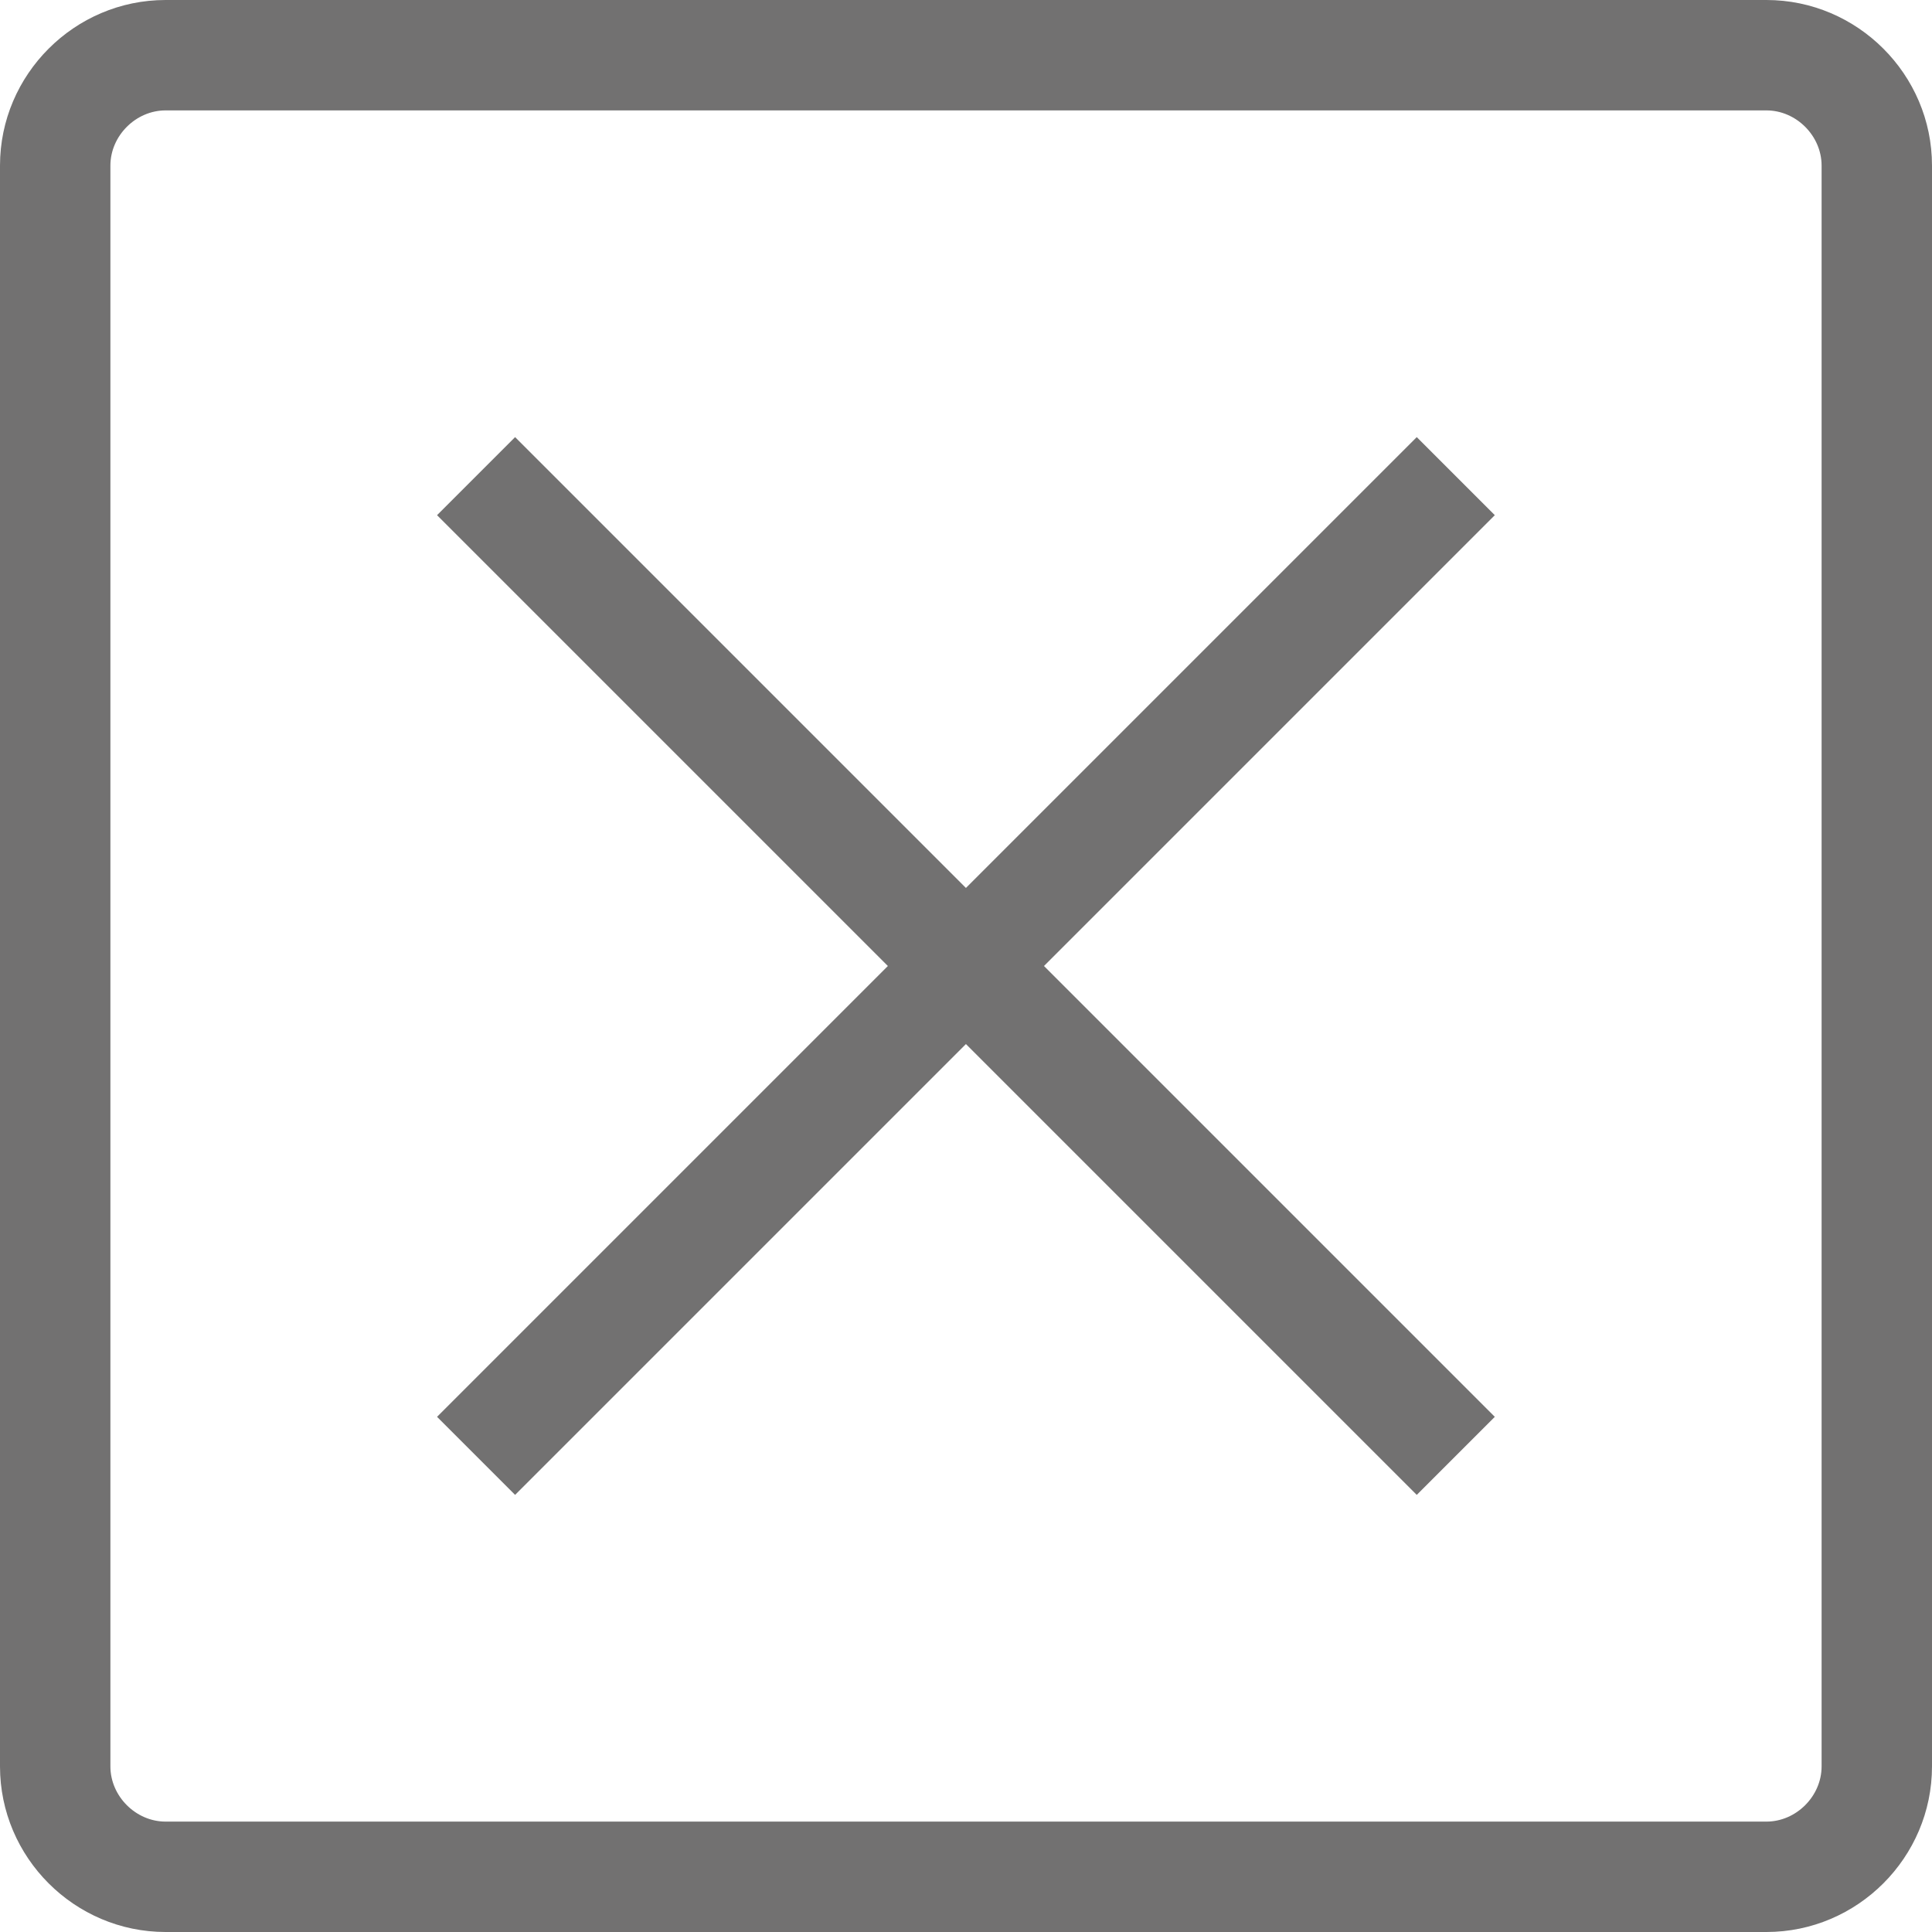
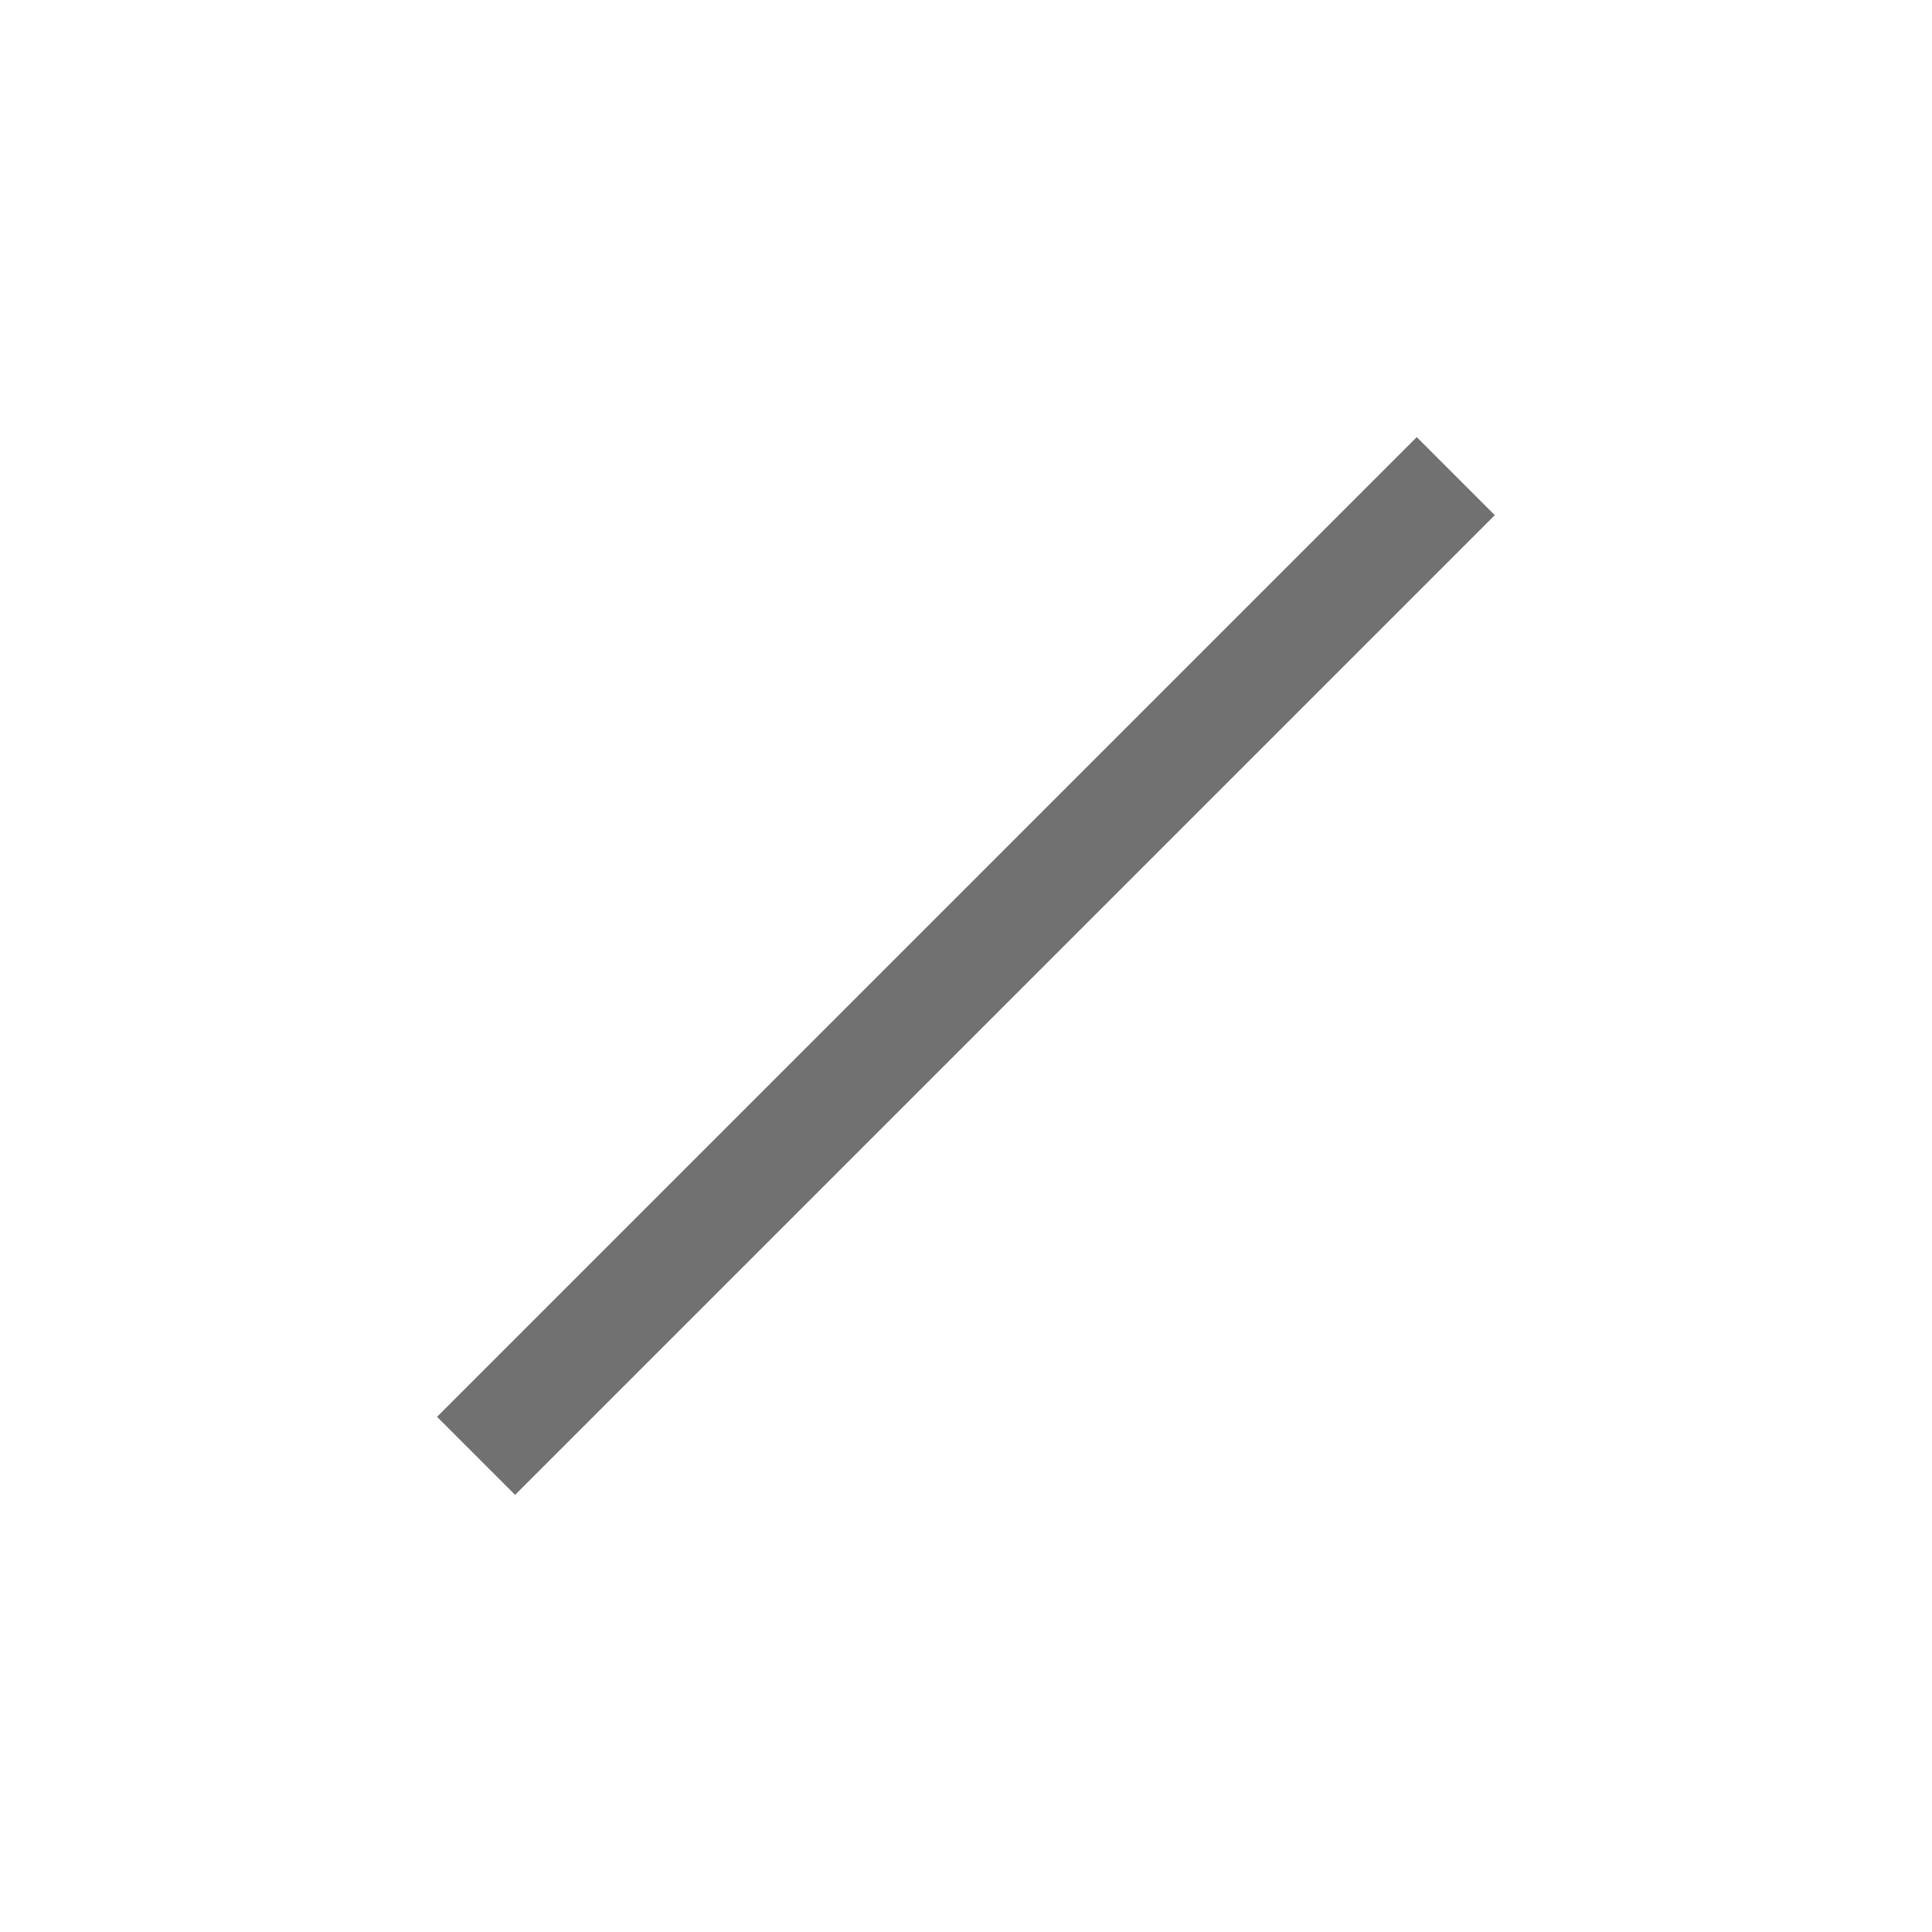
<svg xmlns="http://www.w3.org/2000/svg" id="_レイヤー_2" data-name="レイヤー_2" viewBox="0 0 35 35">
  <defs>
    <style>
      .cls-1 {
        fill: #727171;
      }
    </style>
  </defs>
  <g id="TS">
-     <path class="cls-1" d="M32,2c.54,0,1,.46,1,1v29c0,.54-.46,1-1,1H3c-.54,0-1-.46-1-1V3c0-.54.46-1,1-1h29M32,0H3C1.35,0,0,1.35,0,3v29c0,1.65,1.35,3,3,3h29c1.65,0,3-1.35,3-3V3c0-1.65-1.35-3-3-3h0Z" />
    <g>
-       <rect class="cls-1" x="16.5" y="4.95" width="2" height="25.1" transform="translate(-7.25 17.5) rotate(-45)" />
      <rect class="cls-1" x="4.95" y="16.5" width="25.1" height="2" transform="translate(-7.25 17.5) rotate(-45)" />
    </g>
  </g>
</svg>